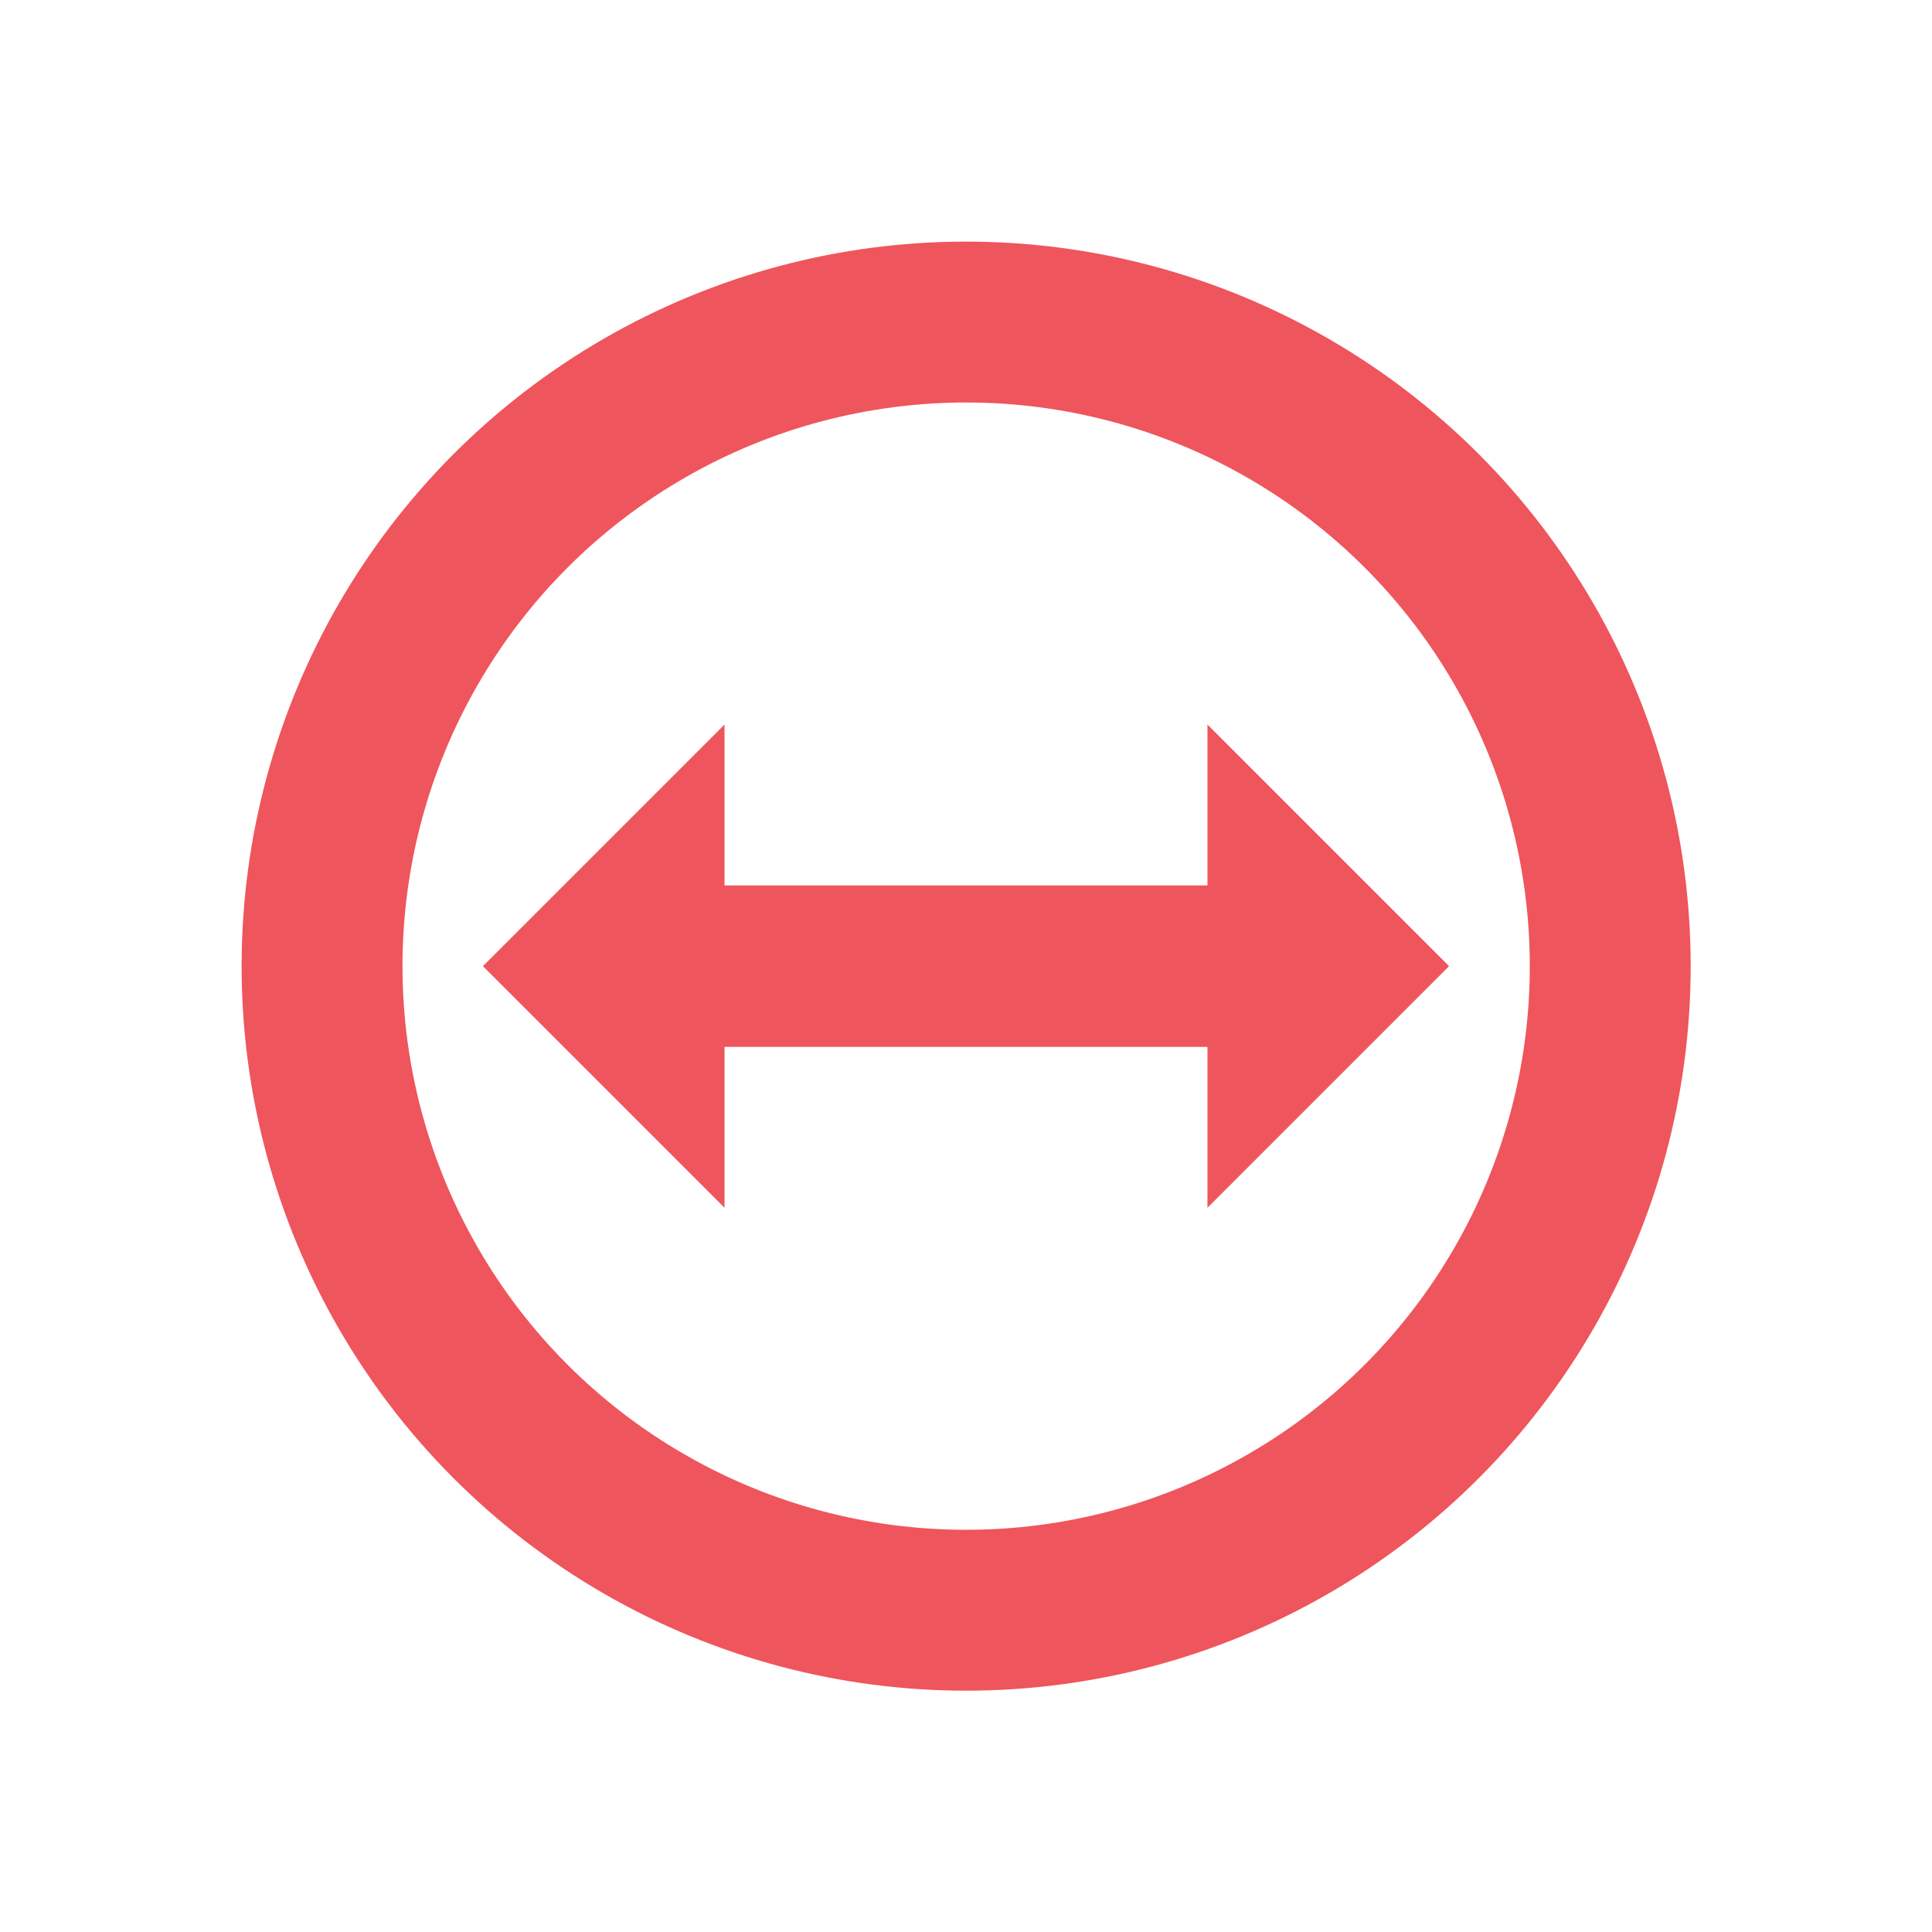
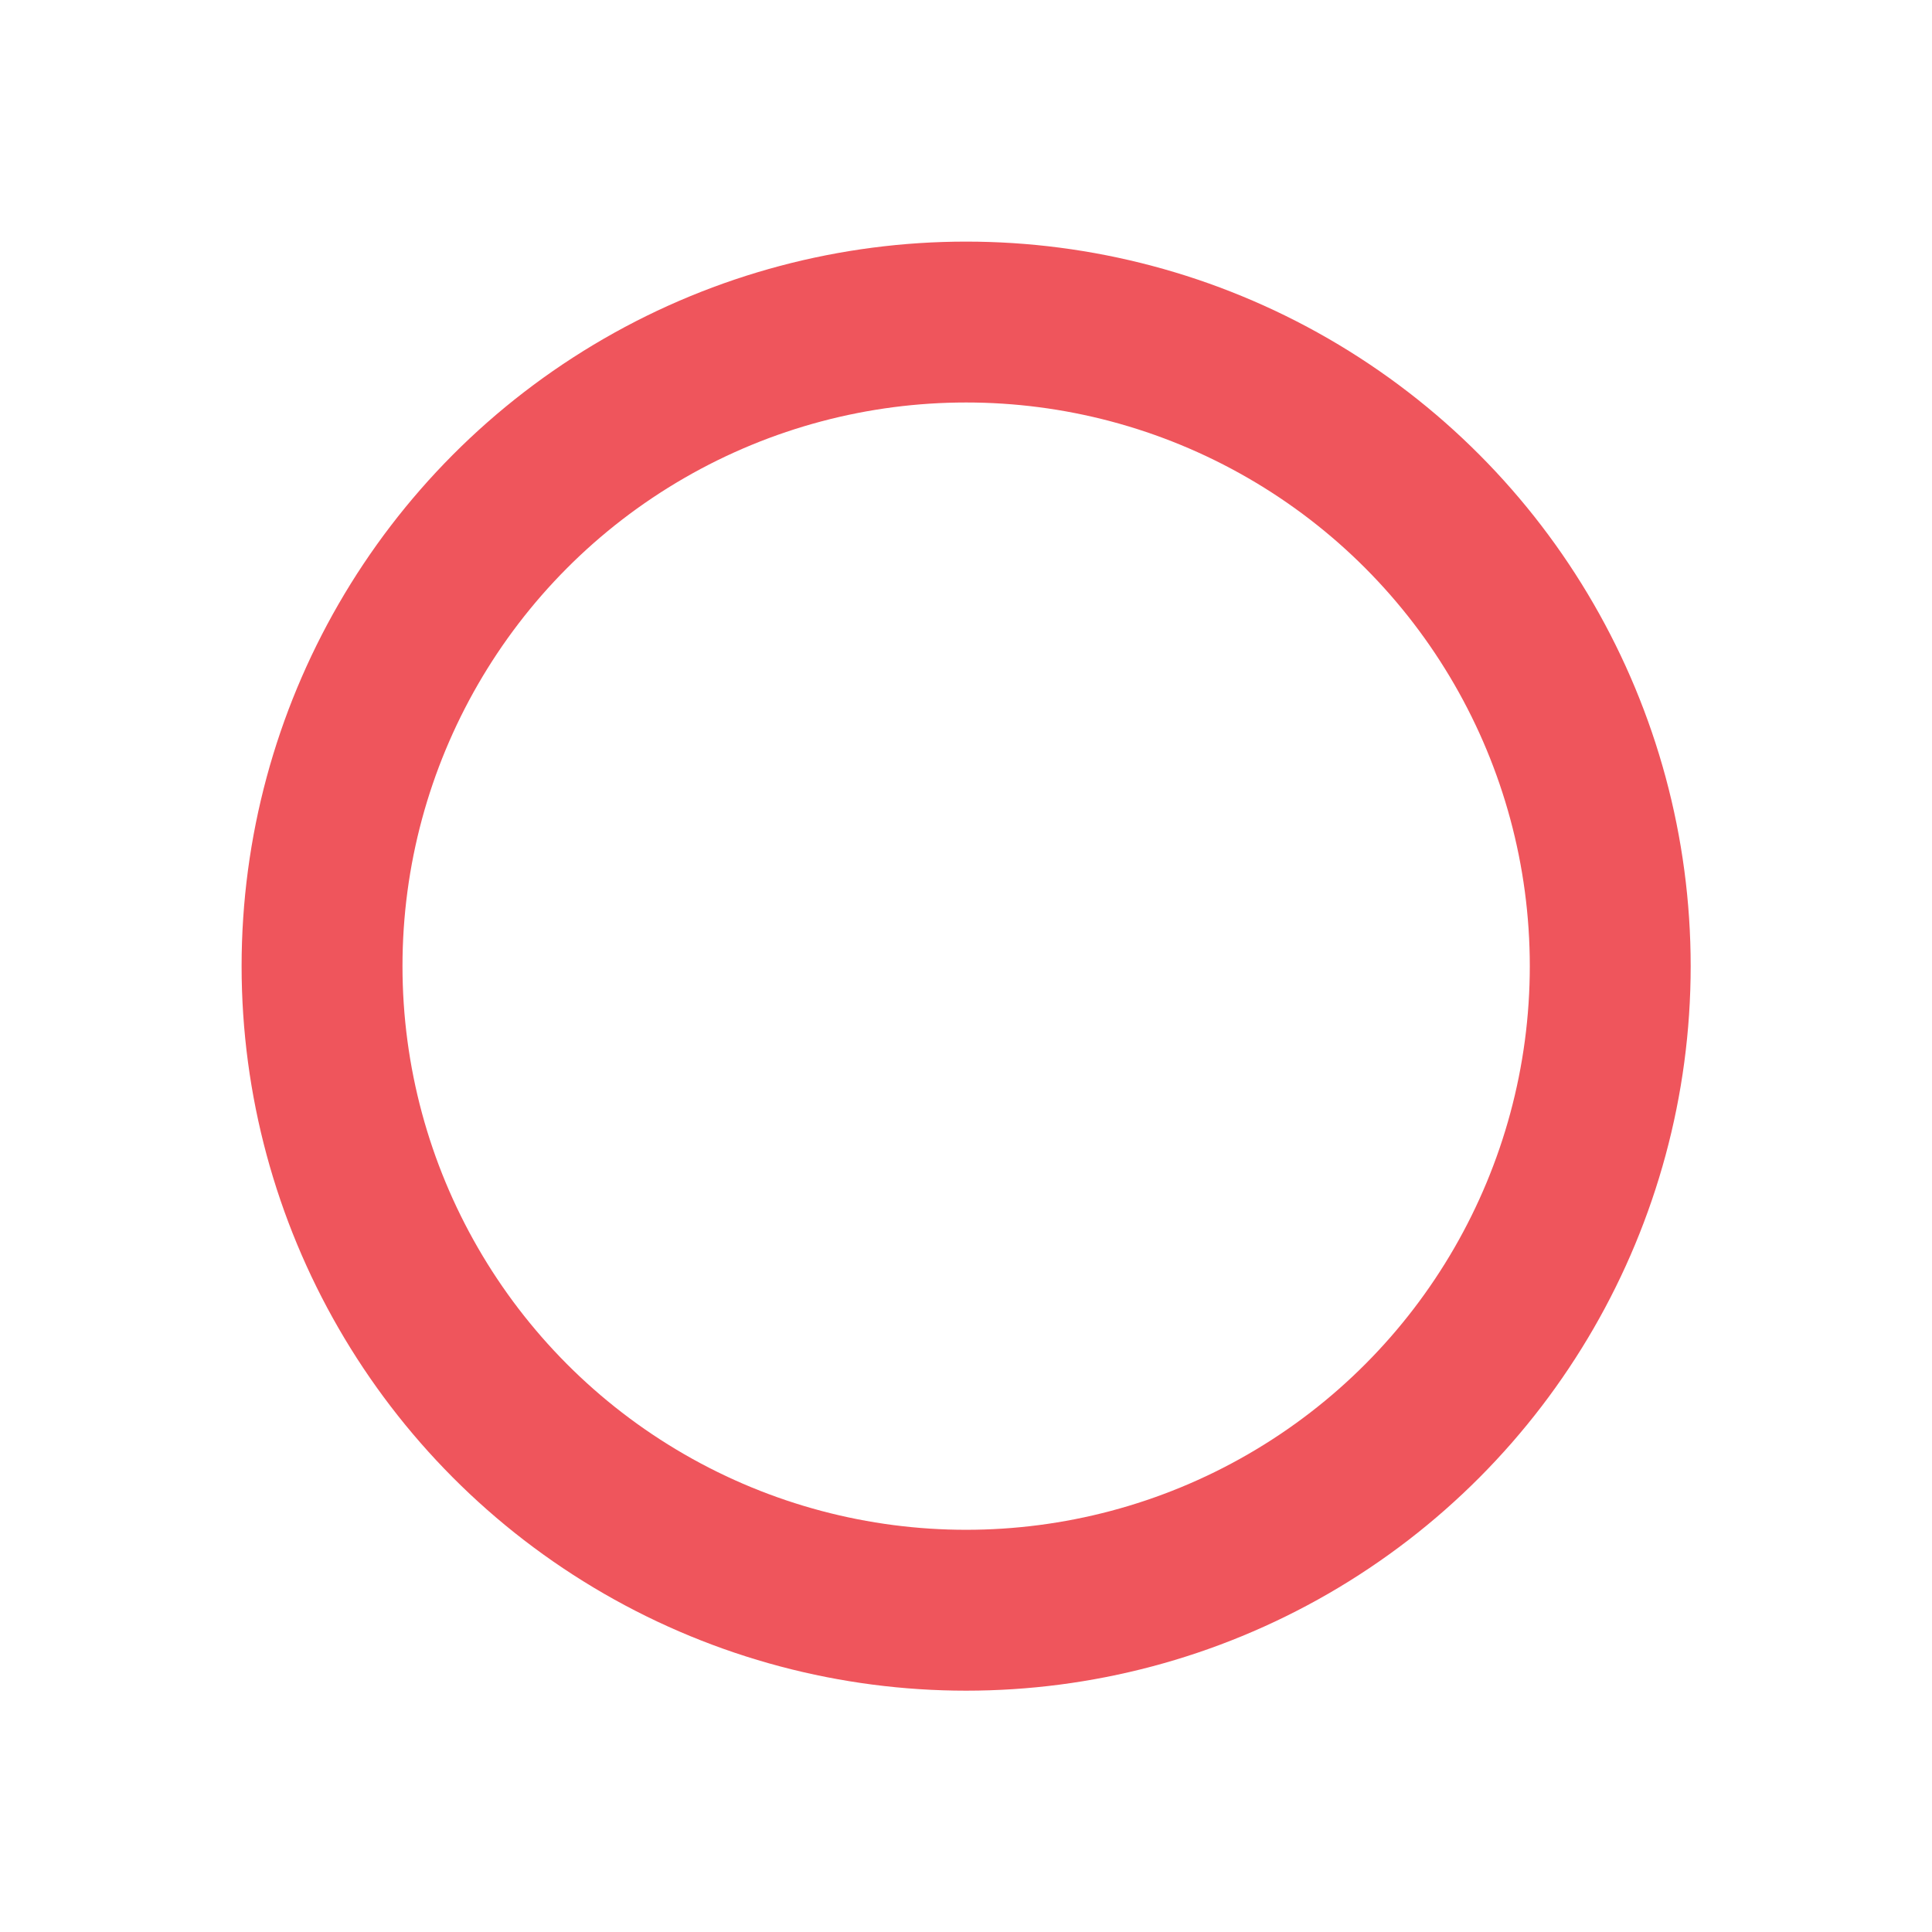
<svg xmlns="http://www.w3.org/2000/svg" width="24" viewBox="0 0 6.773 6.773" height="24">
  <circle cx="3.387" cy="3.387" r="2.258" style="stroke-dasharray:none;stroke-opacity:1;fill:none;opacity:1;stroke-miterlimit:4;fill-opacity:1;stroke:#ef555c;fill-rule:nonzero;stroke-linecap:butt;stroke-linejoin:round;stroke-width:0.564;stroke-dashoffset:0" />
-   <path d="m 1.693 3.387 0.847 -0.847 0 0.564 1.693 0 0 -0.564 0.847 0.847 -0.847 0.847 0 -0.564 -1.693 0 0 0.564 z" style="fill:#ef555c;fill-opacity:1;stroke:none;fill-rule:evenodd" />
</svg>